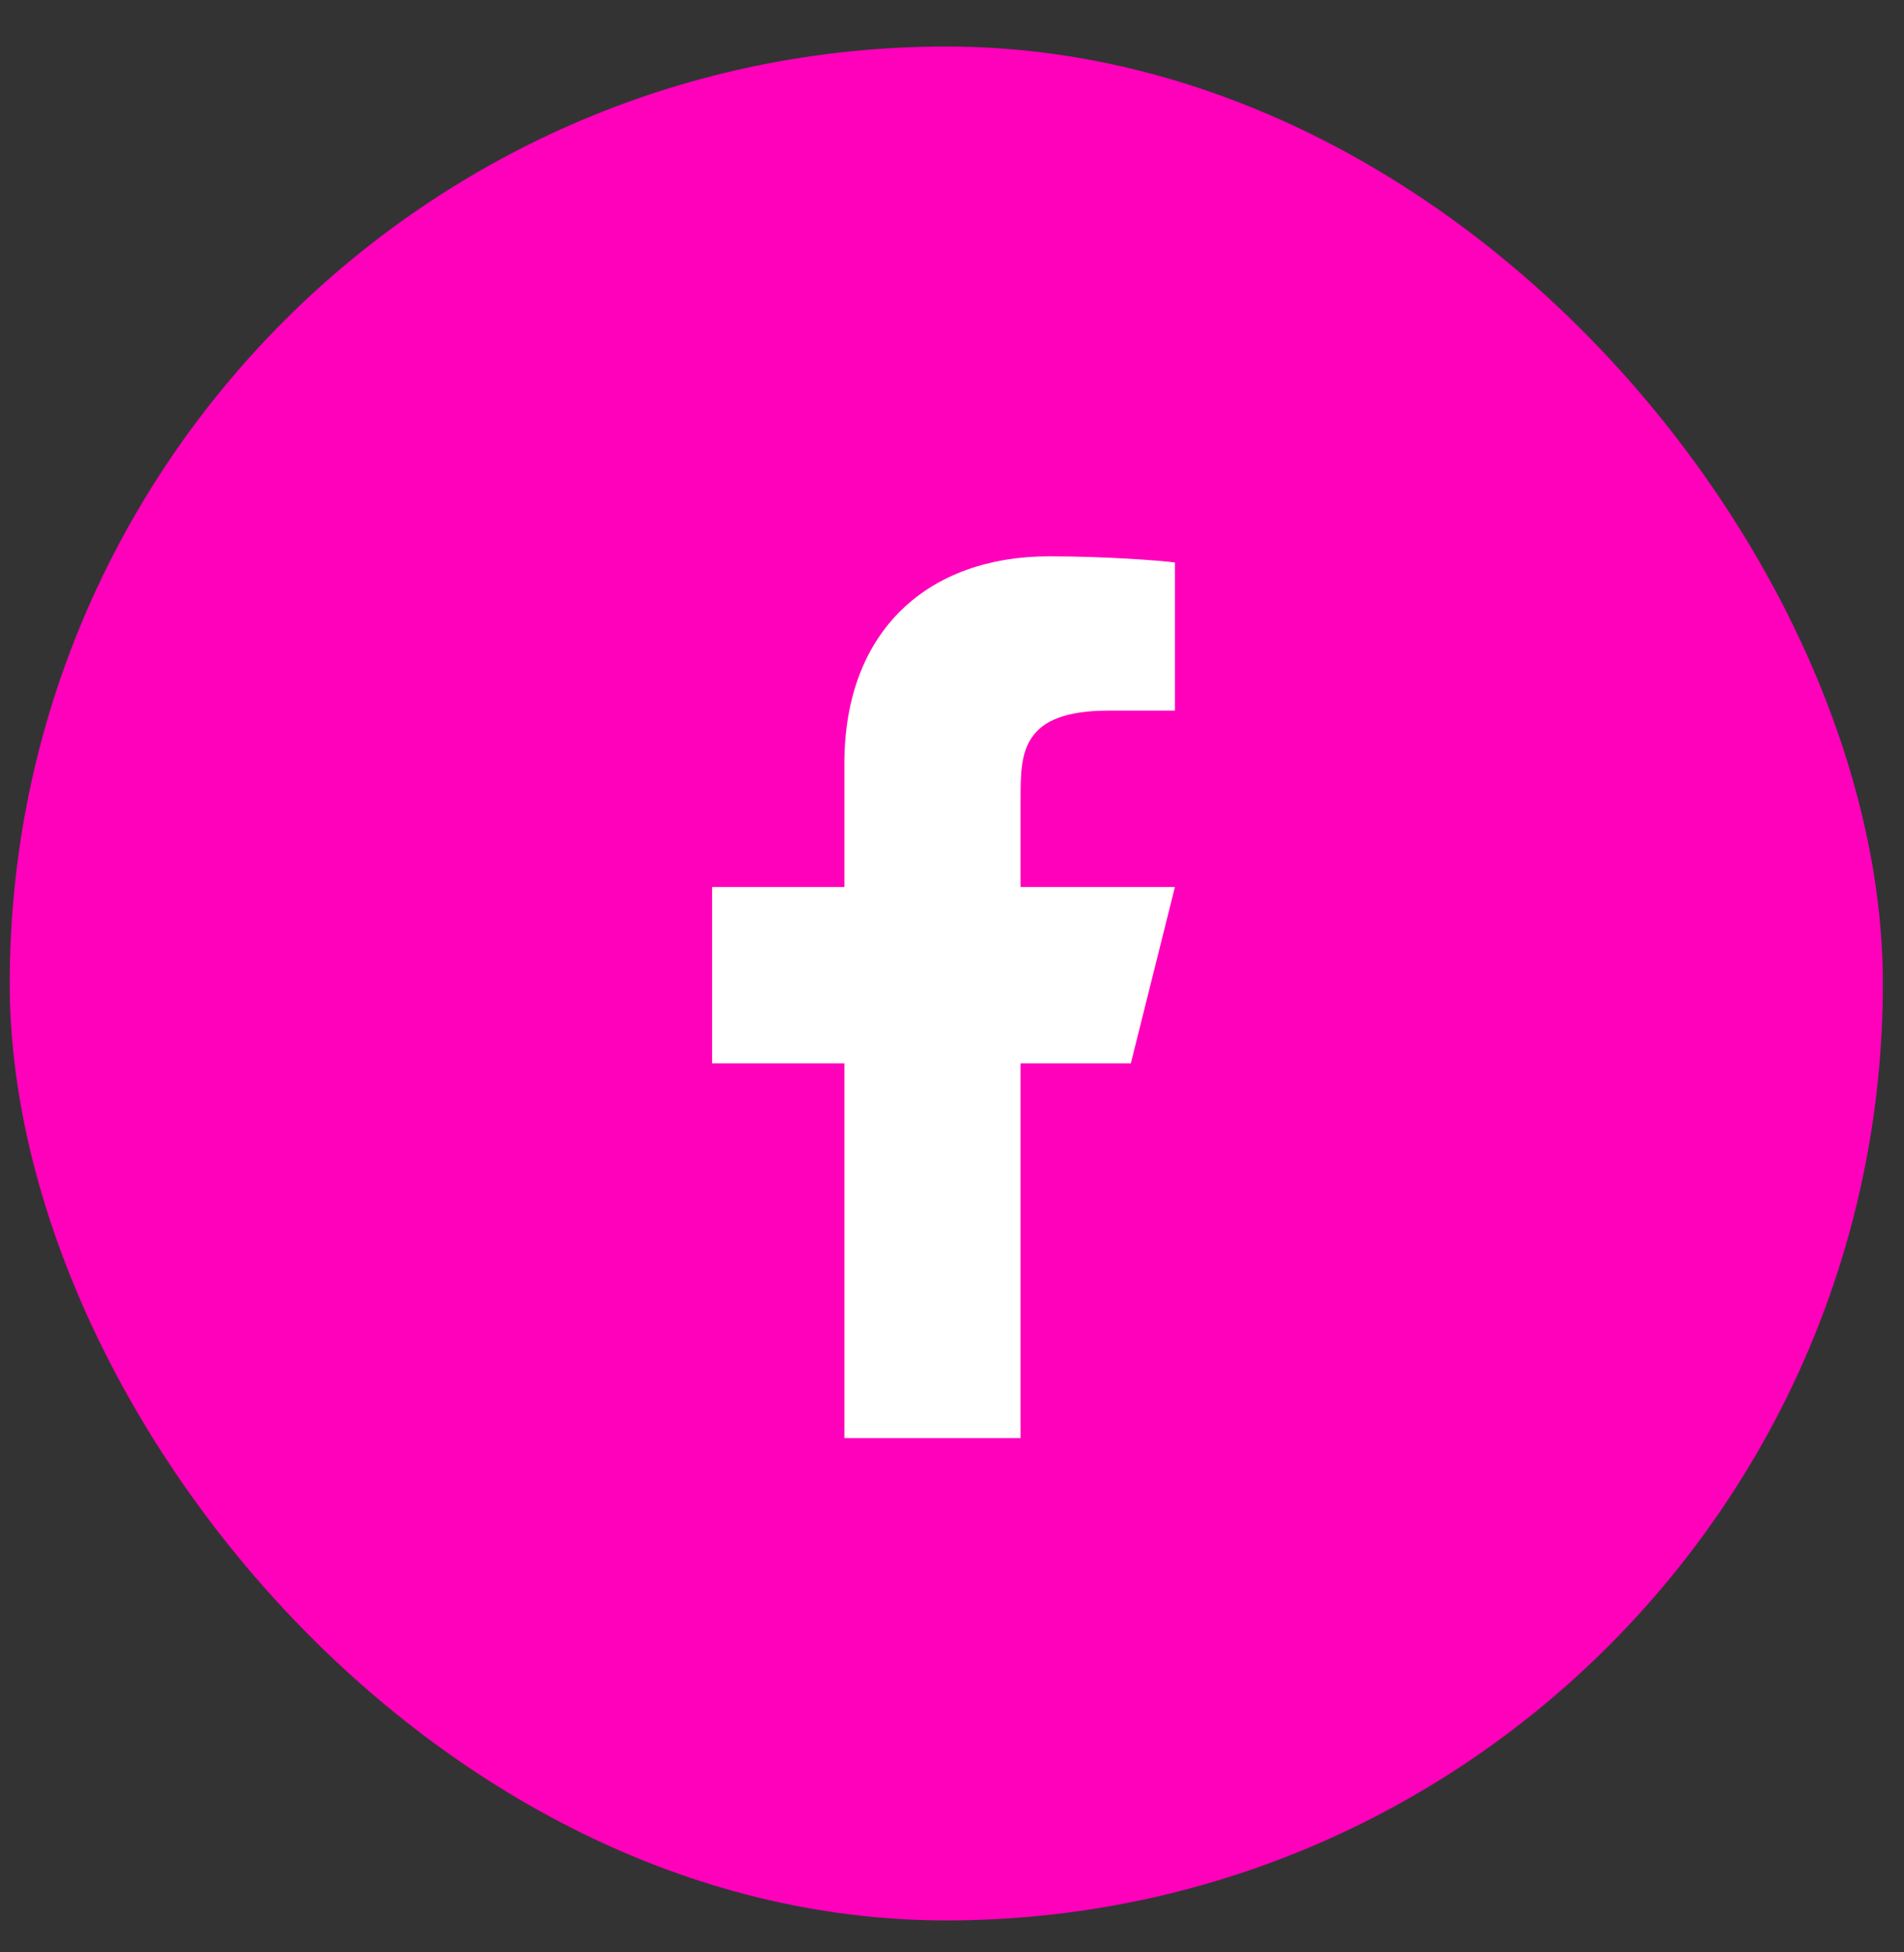
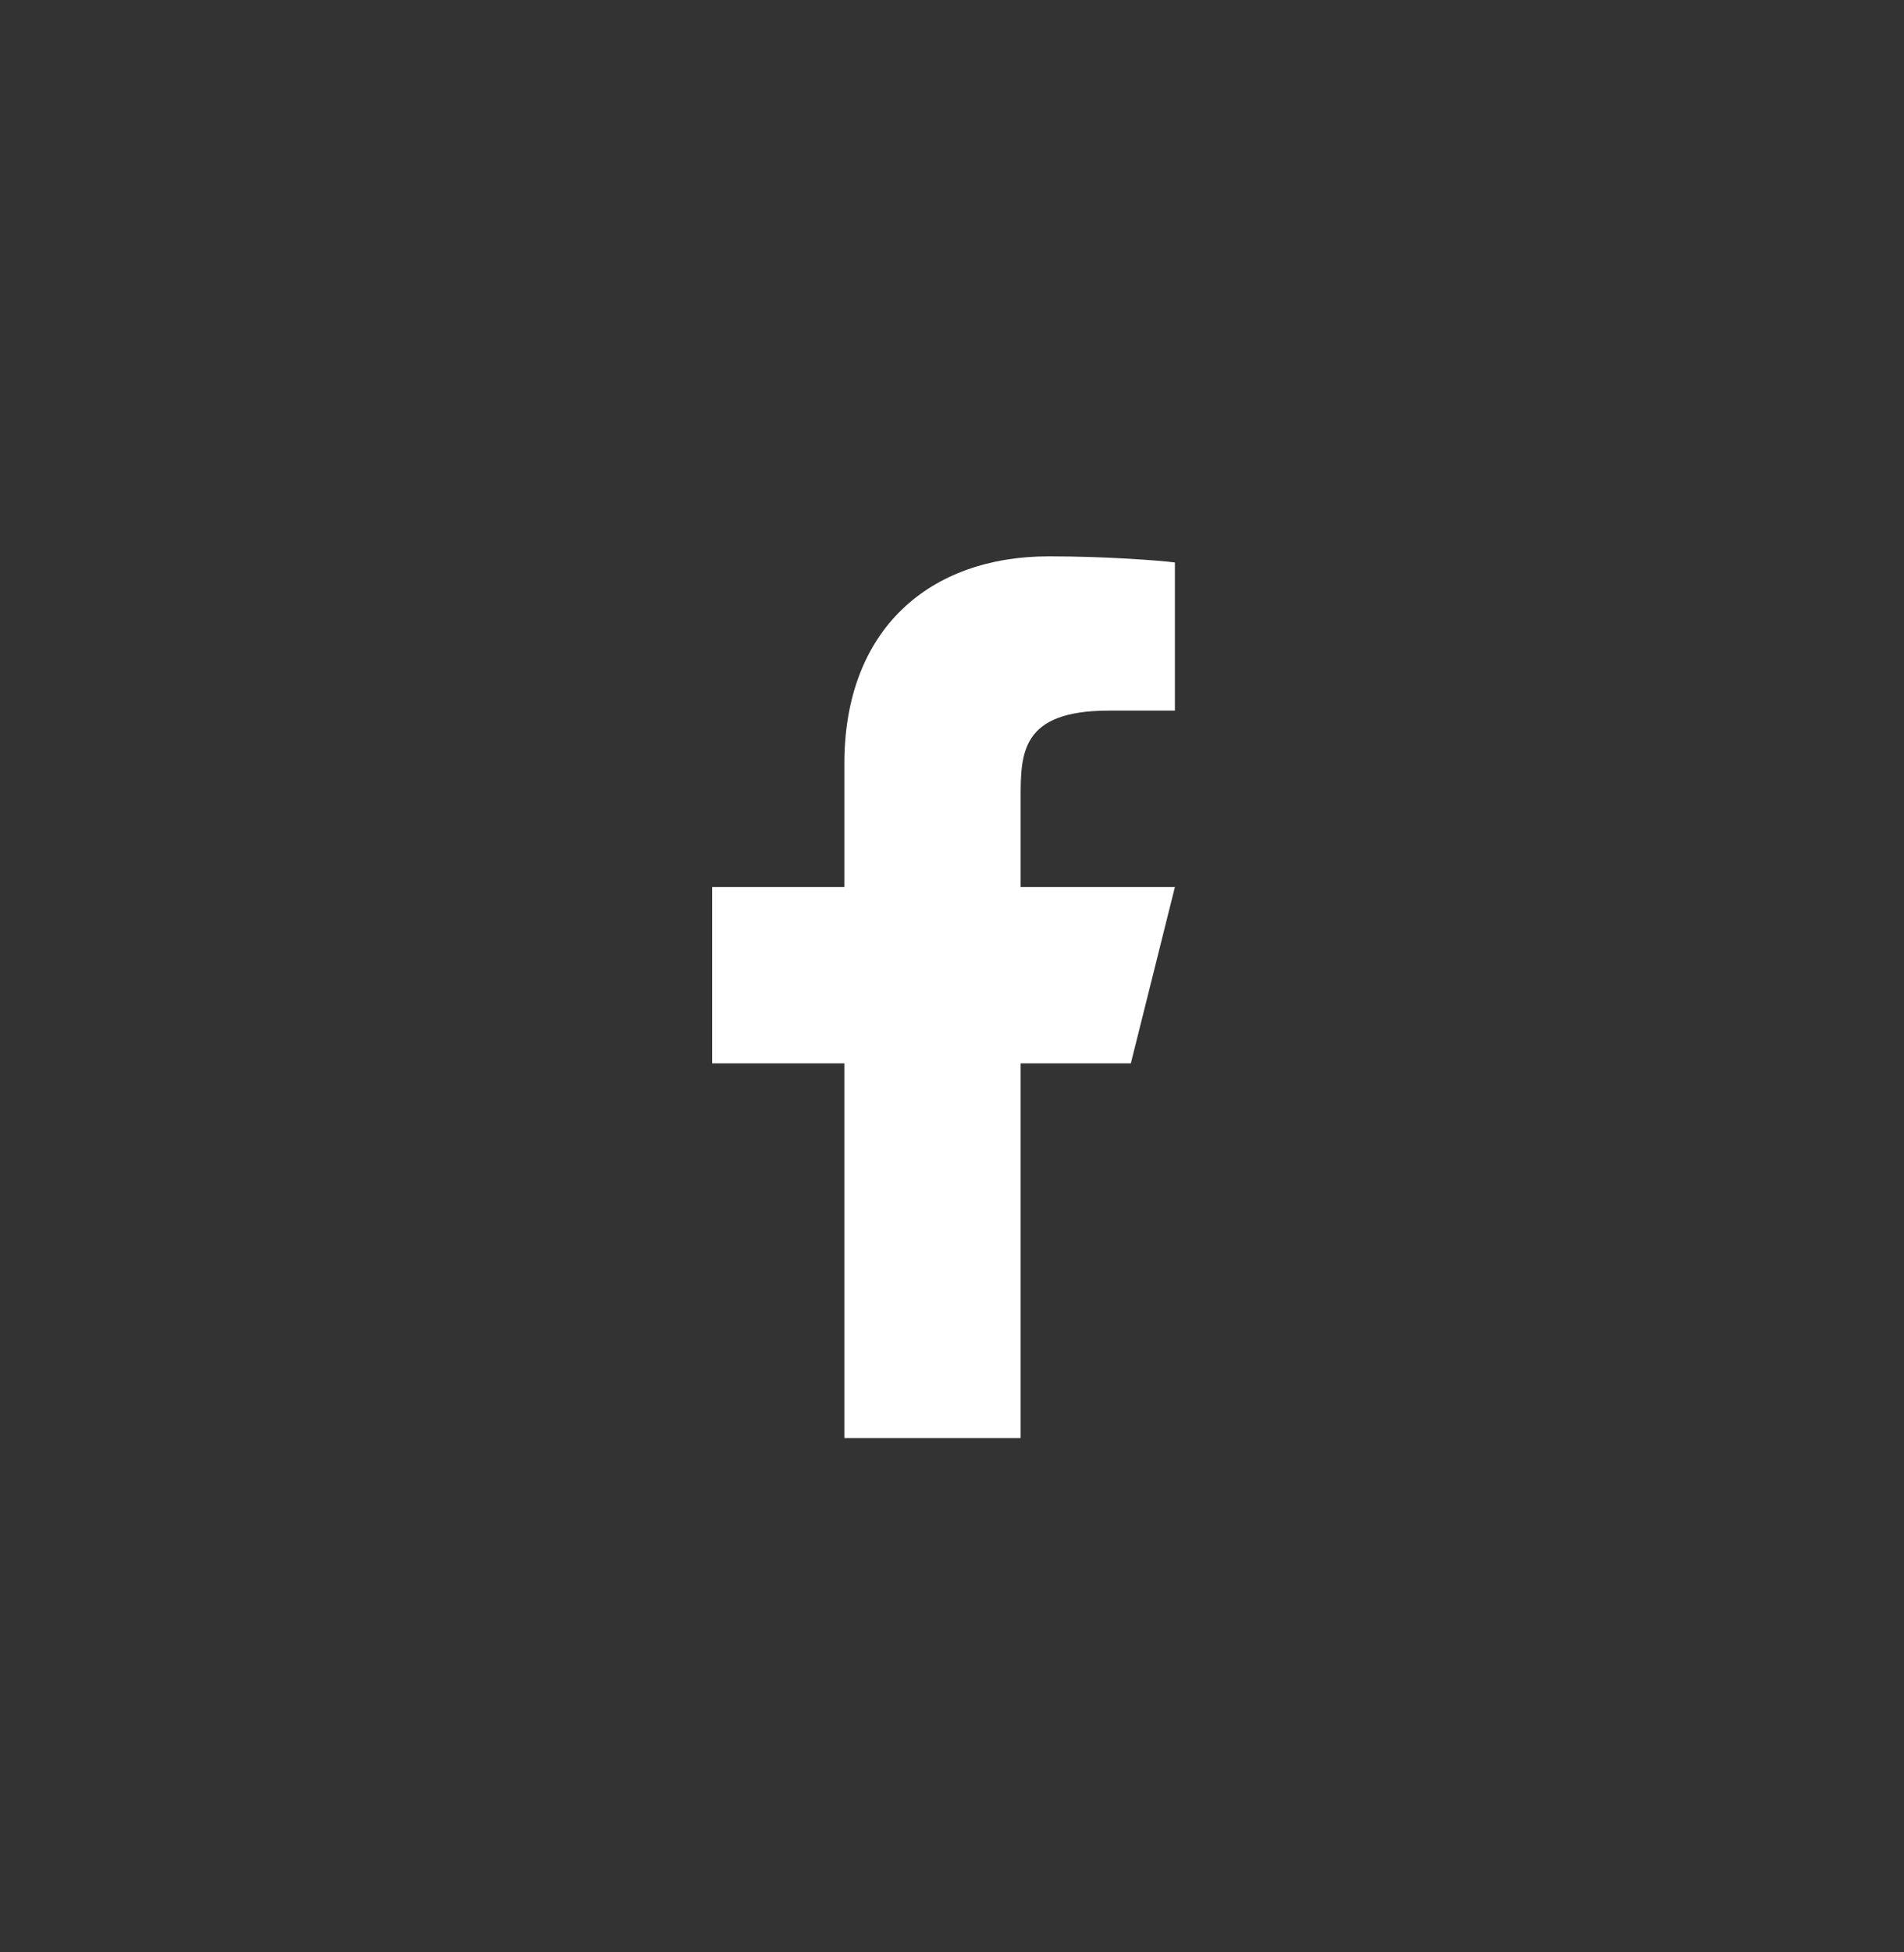
<svg xmlns="http://www.w3.org/2000/svg" width="40" height="41" viewBox="0 0 40 41" fill="none">
  <rect x="0" y="0" width="40" height="41" fill="#333333" stroke="none" />
-   <rect x="0.204" y="0.977" width="39.352" height="39.352" rx="19.676" fill="#FF00BB" />
  <path d="M21.442 22.331H23.757L24.683 18.627H21.442V16.775C21.442 15.822 21.442 14.923 23.294 14.923H24.683V11.812C24.381 11.772 23.242 11.683 22.038 11.683C19.524 11.683 17.739 13.217 17.739 16.035V18.627H14.961V22.331H17.739V30.201H21.442V22.331Z" fill="white" />
</svg>